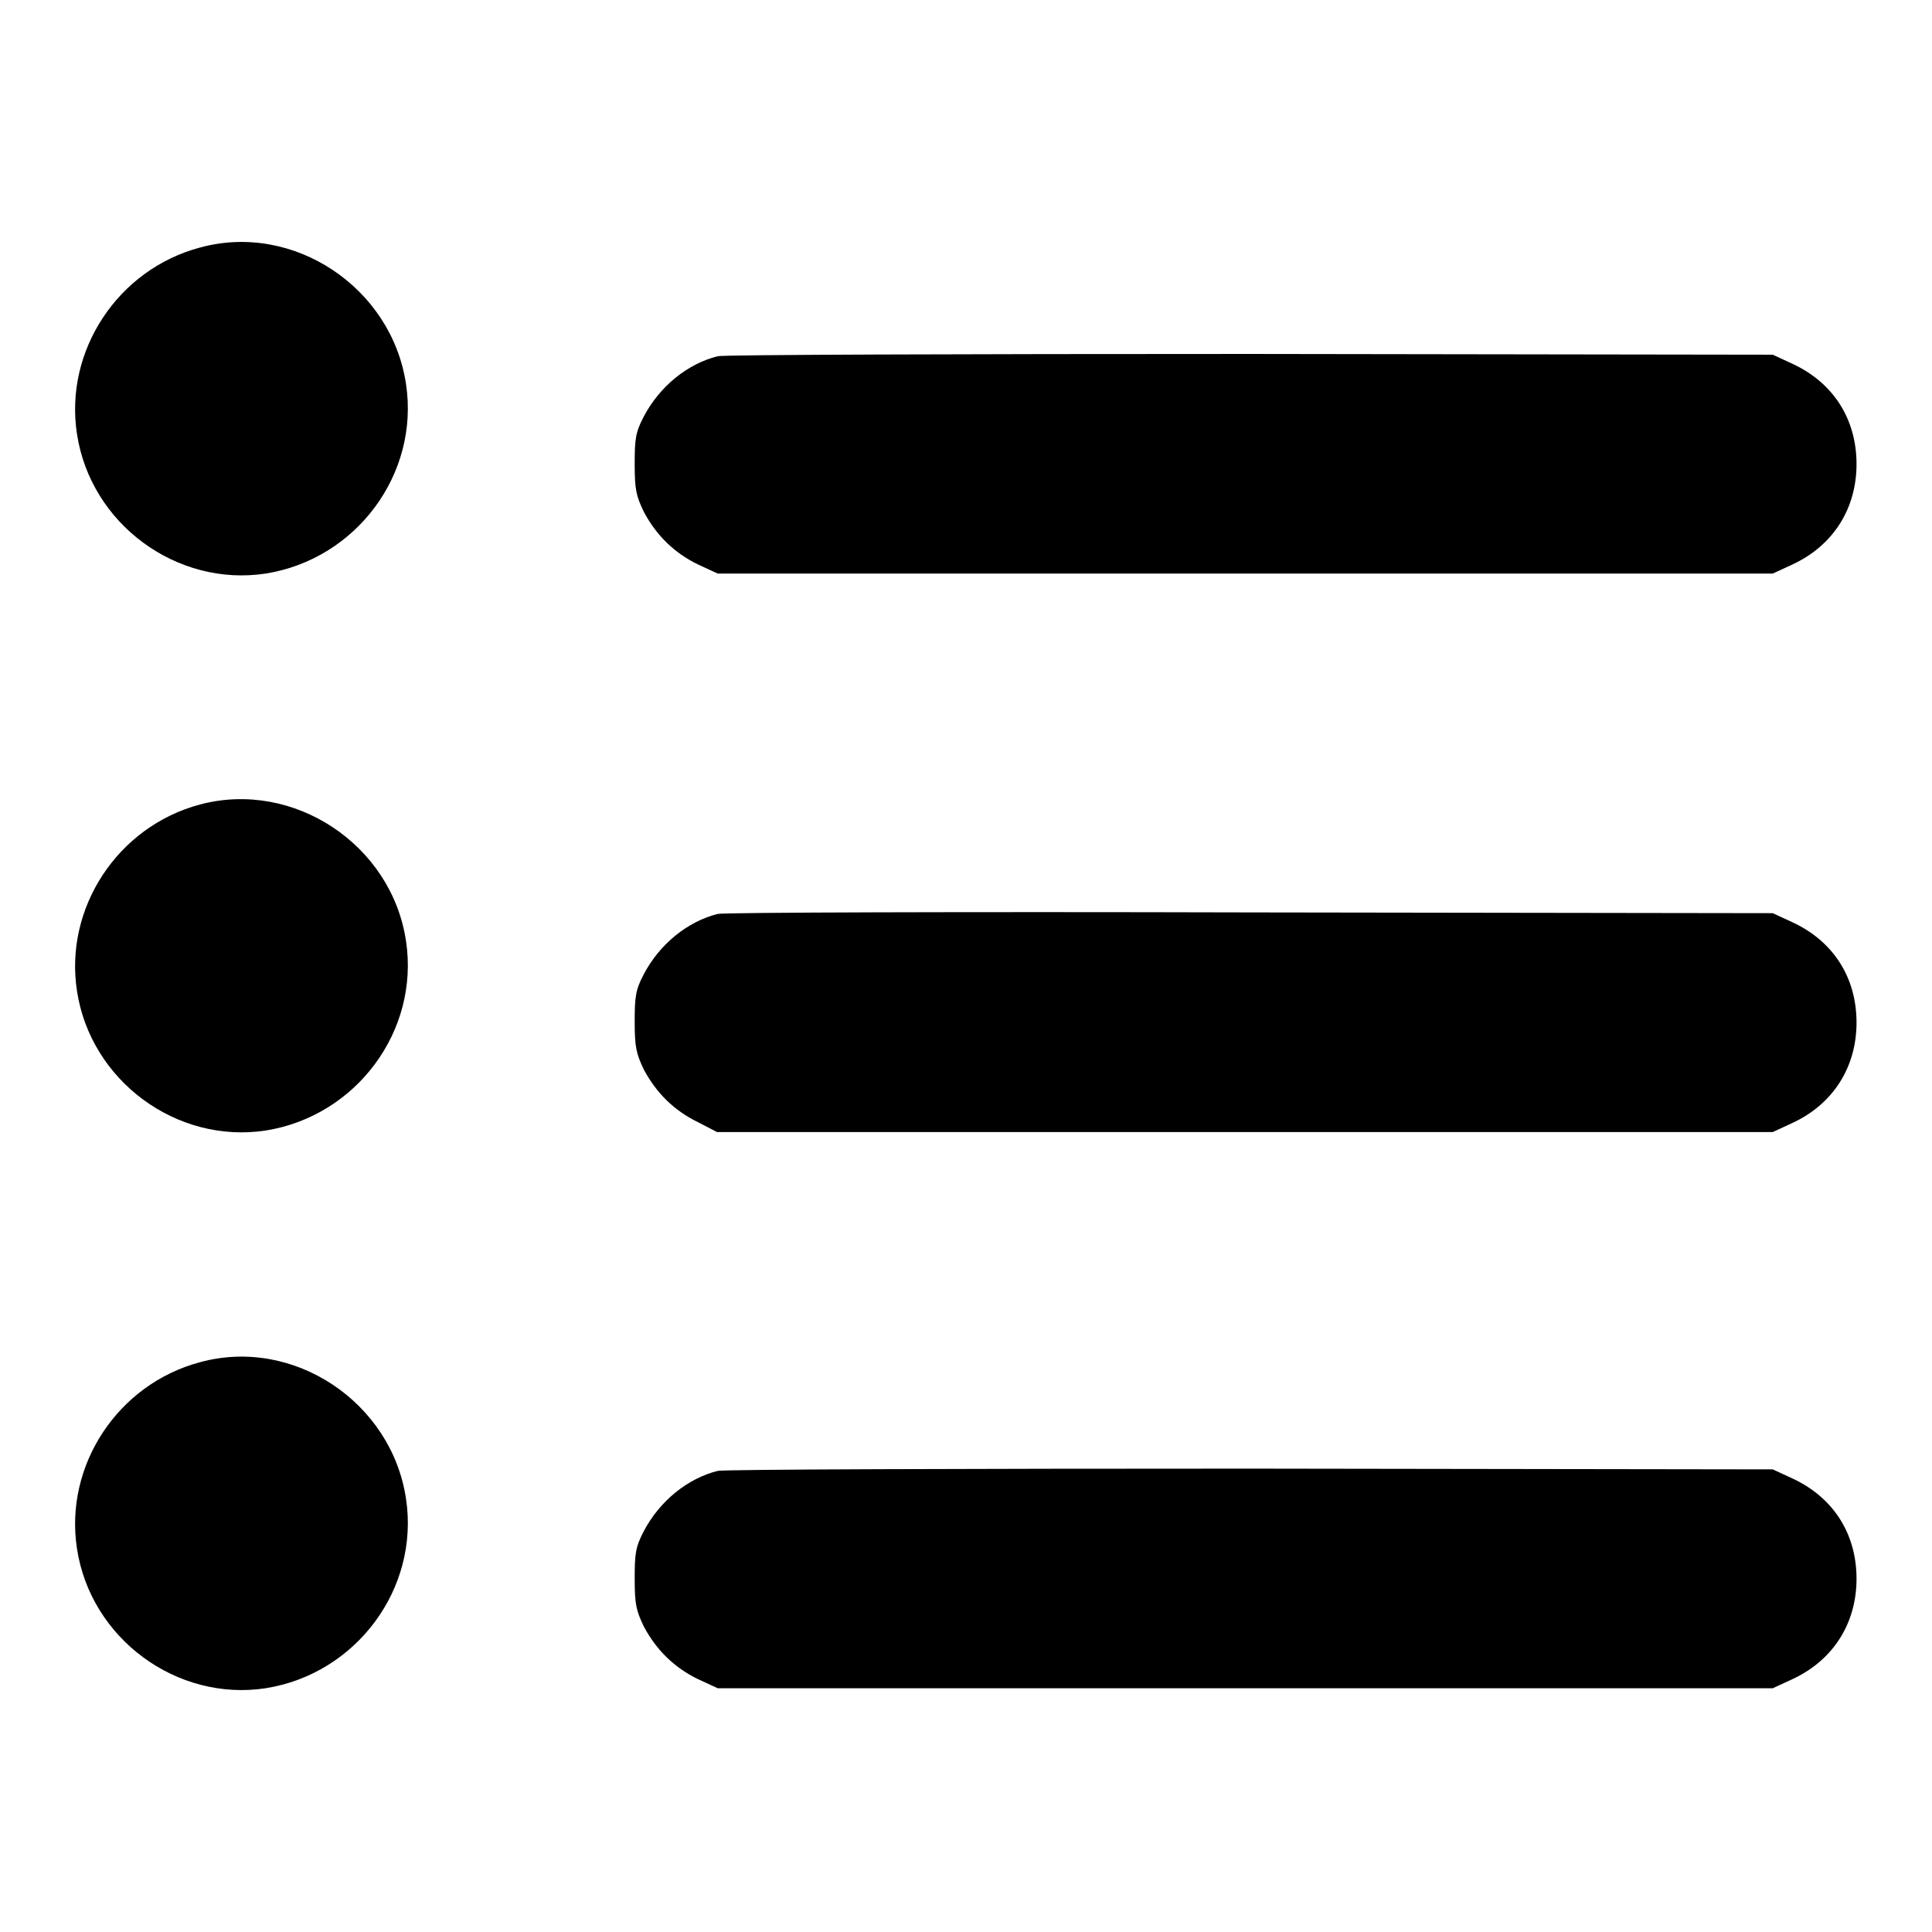
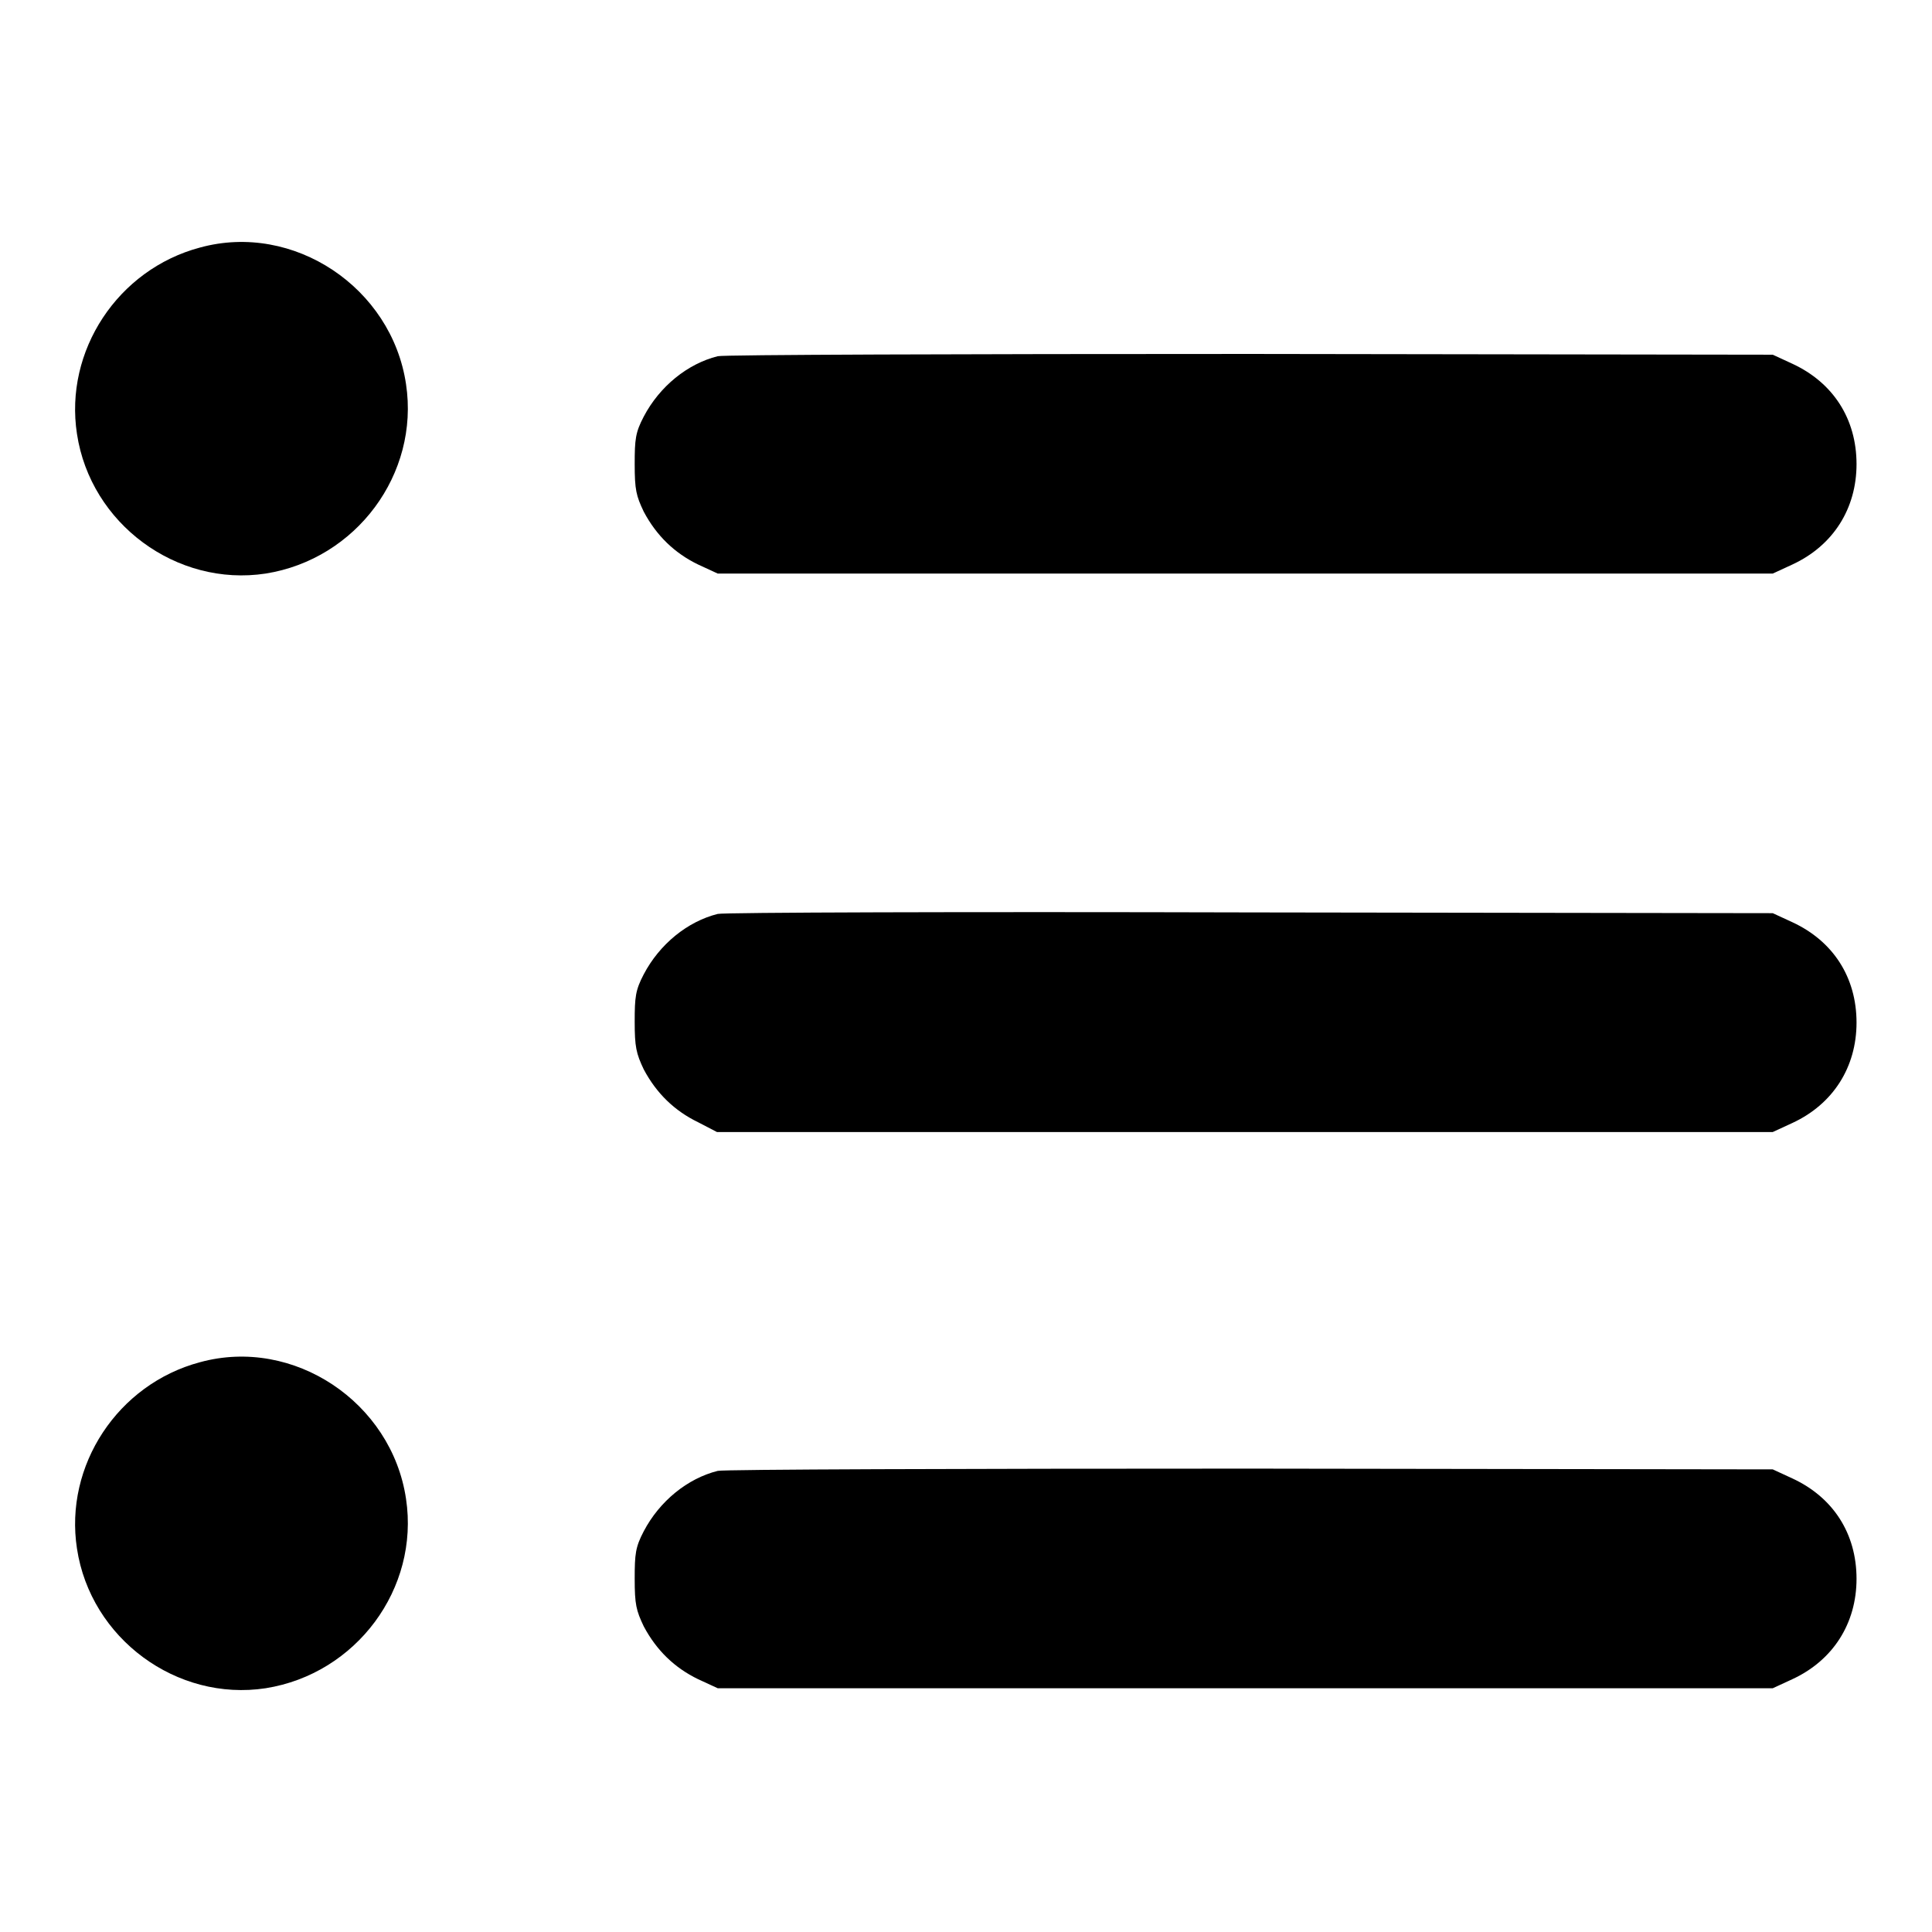
<svg xmlns="http://www.w3.org/2000/svg" version="1.1" x="0px" y="0px" viewBox="0 0 256 256" enable-background="new 0 0 256 256" xml:space="preserve">
  <g>
    <g>
      <g>
        <path fill="#000000" d="M26.5,32.8c-10.9,2.9-18,13.7-16.3,24.7c1.8,11.9,13.2,20.3,25,18.5c12-1.9,20.4-13.2,18.6-25.1C51.9,38.1,38.9,29.4,26.5,32.8z" />
        <path fill="#000000" d="M95.1,47.2c-4,1-7.7,4-9.8,8c-1.1,2.1-1.2,3-1.2,6.3c0,3.4,0.2,4.2,1.2,6.3c1.7,3.2,4.1,5.5,7.2,7l2.6,1.2H165h69.9l2.6-1.2c5.4-2.5,8.5-7.4,8.5-13.3c0-6-3.1-10.8-8.5-13.3l-2.6-1.2l-69.2-0.1C127.6,46.9,95.8,47,95.1,47.2z" />
-         <path fill="#000000" d="M26.5,106.6c-10.9,2.9-18,13.7-16.3,24.7c1.8,11.9,13.2,20.3,25,18.5c12-1.9,20.4-13.2,18.6-25.1C51.9,111.9,38.9,103.3,26.5,106.6z" />
        <path fill="#000000" d="M95.1,121.1c-4,1-7.7,4-9.8,8c-1.1,2.1-1.2,3-1.2,6.3s0.2,4.2,1.2,6.3c1.7,3.2,4.1,5.5,7.2,7L95,150H165h69.9l2.6-1.2c5.4-2.5,8.5-7.4,8.5-13.3c0-6-3.1-10.8-8.5-13.3l-2.6-1.2l-69.2-0.1C127.6,120.8,95.8,120.9,95.1,121.1z" />
        <path fill="#000000" d="M26.5,180.5c-10.9,2.9-18,13.7-16.3,24.7c1.8,11.9,13.2,20.3,25,18.5c12-1.9,20.4-13.2,18.6-25.1C51.9,185.8,38.9,177.1,26.5,180.5z" />
        <path fill="#000000" d="M95.1,194.9c-4,1-7.7,4-9.8,8c-1.1,2.1-1.2,3-1.2,6.3c0,3.4,0.2,4.2,1.2,6.3c1.7,3.2,4.1,5.5,7.2,7l2.6,1.2H165h69.9l2.6-1.2c5.4-2.5,8.5-7.4,8.5-13.3c0-6-3.1-10.8-8.5-13.3l-2.6-1.2l-69.2-0.1C127.6,194.6,95.8,194.7,95.1,194.9z" />
      </g>
    </g>
  </g>
</svg>